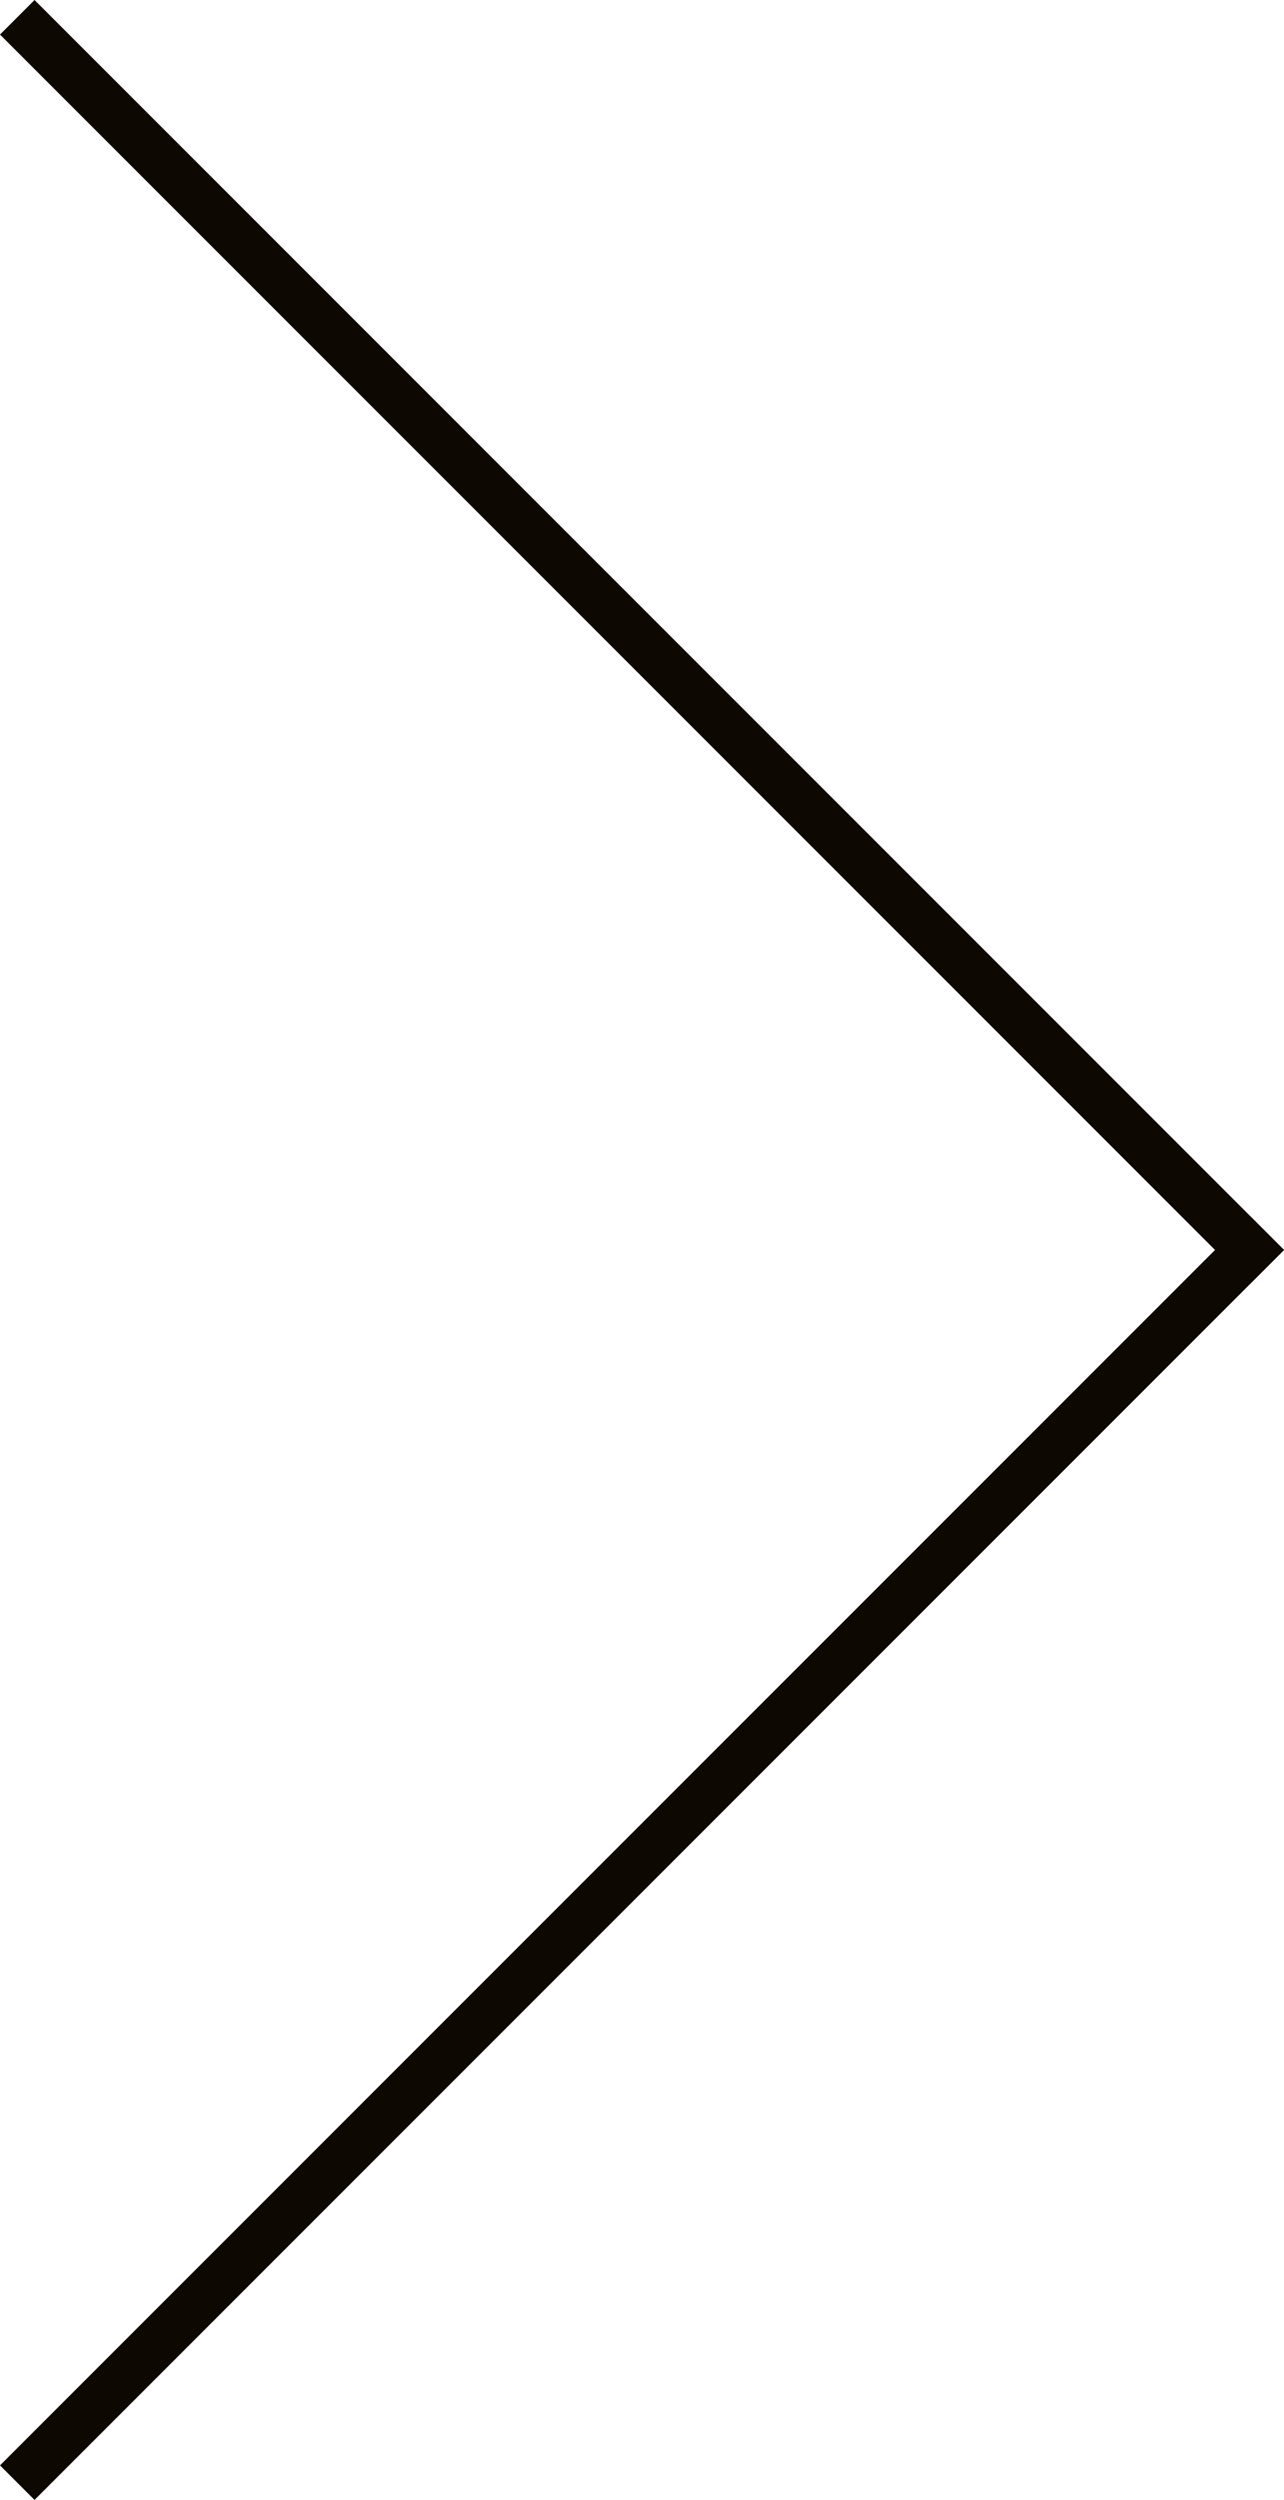
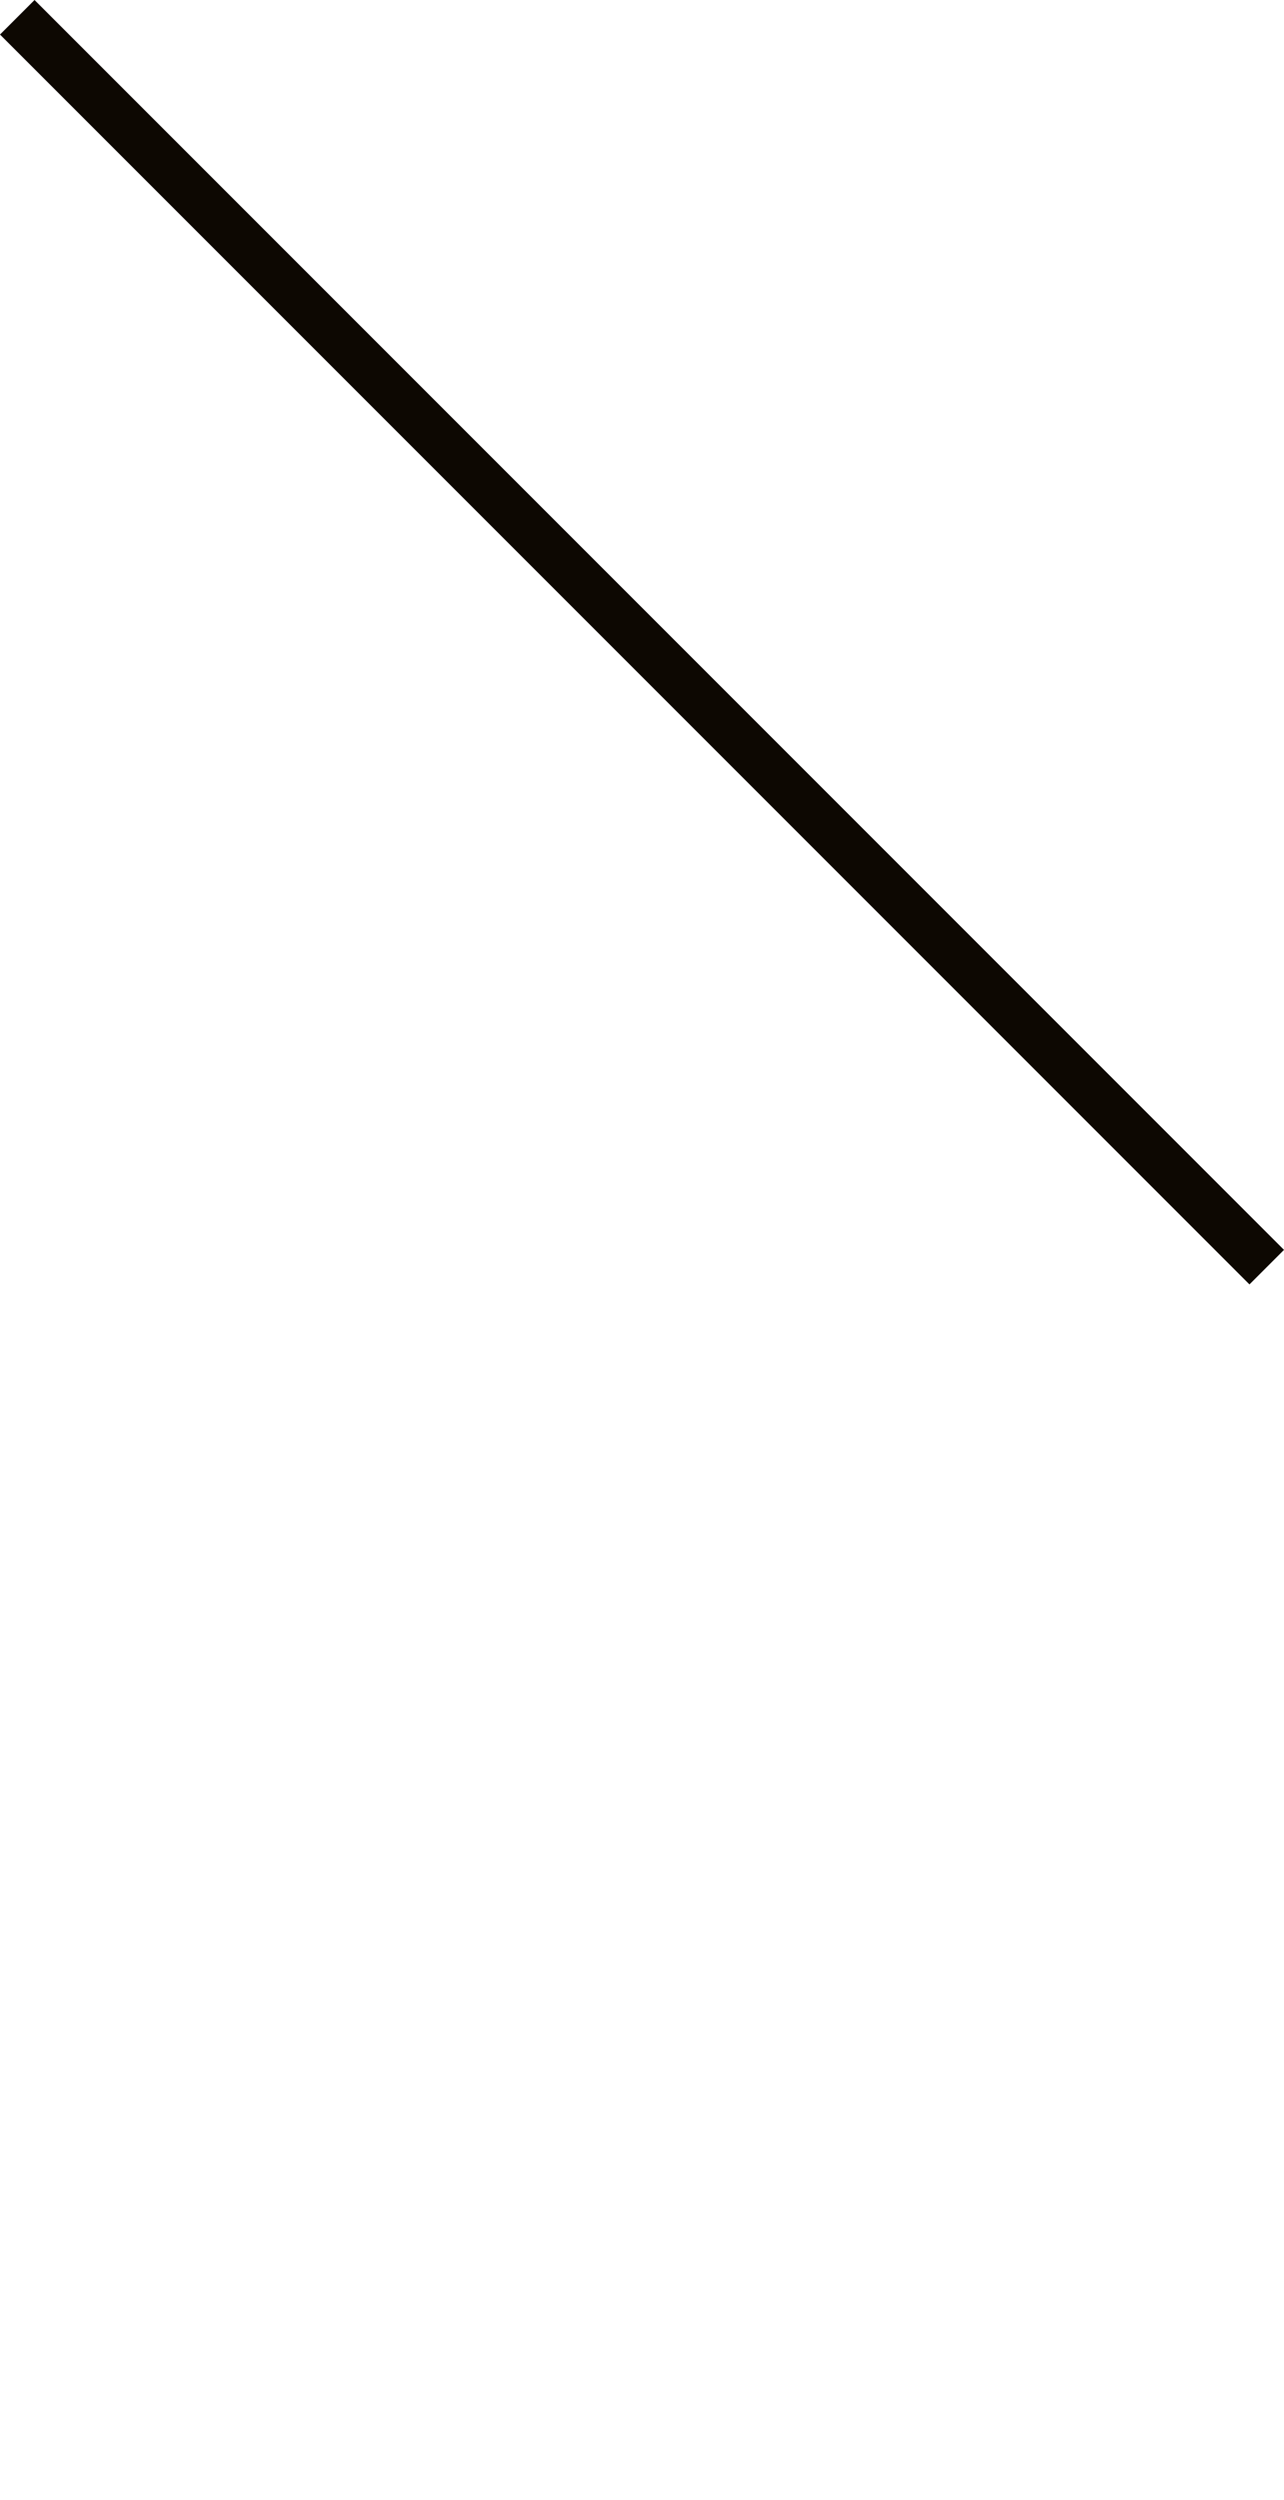
<svg xmlns="http://www.w3.org/2000/svg" xmlns:ns1="http://sodipodi.sourceforge.net/DTD/sodipodi-0.dtd" xmlns:ns2="http://www.inkscape.org/namespaces/inkscape" id="Calque_1" data-name="Calque 1" viewBox="0 0 65.726 127.926" version="1.1" ns1:docname="JB_picto_fleche_droite.svg" width="65.726" height="127.926" ns2:version="0.92.4 (5da689c313, 2019-01-14)">
  <ns1:namedview pagecolor="#ffffff" bordercolor="#666666" borderopacity="1" objecttolerance="10" gridtolerance="10" guidetolerance="10" ns2:pageopacity="0" ns2:pageshadow="2" ns2:window-width="751" ns2:window-height="820" id="namedview10" showgrid="false" ns2:zoom="0.60991368" ns2:cx="28.522764" ns2:cy="66.727758" ns2:window-x="0" ns2:window-y="156" ns2:window-maximized="0" ns2:current-layer="Calque_1" />
  <defs id="defs4">
    <style id="style2">.cls-1{fill:none;stroke:#0d0802;stroke-linecap:square;stroke-miterlimit:10;stroke-width:2.5px;}</style>
  </defs>
  <g id="Groupe_31" data-name="Groupe 31" transform="translate(-119.742,-132.272)">
    <line id="Ligne_22" data-name="Ligne 22" class="cls-1" x1="121.51" y1="134.04" x2="183.7" y2="196.23" style="fill:none;stroke:#0d0802;stroke-width:2.5px;stroke-linecap:square;stroke-miterlimit:10" />
-     <line id="Ligne_23" data-name="Ligne 23" class="cls-1" x1="183.7" y1="196.24" x2="121.51" y2="258.43" style="fill:none;stroke:#0d0802;stroke-width:2.5px;stroke-linecap:square;stroke-miterlimit:10" />
  </g>
</svg>